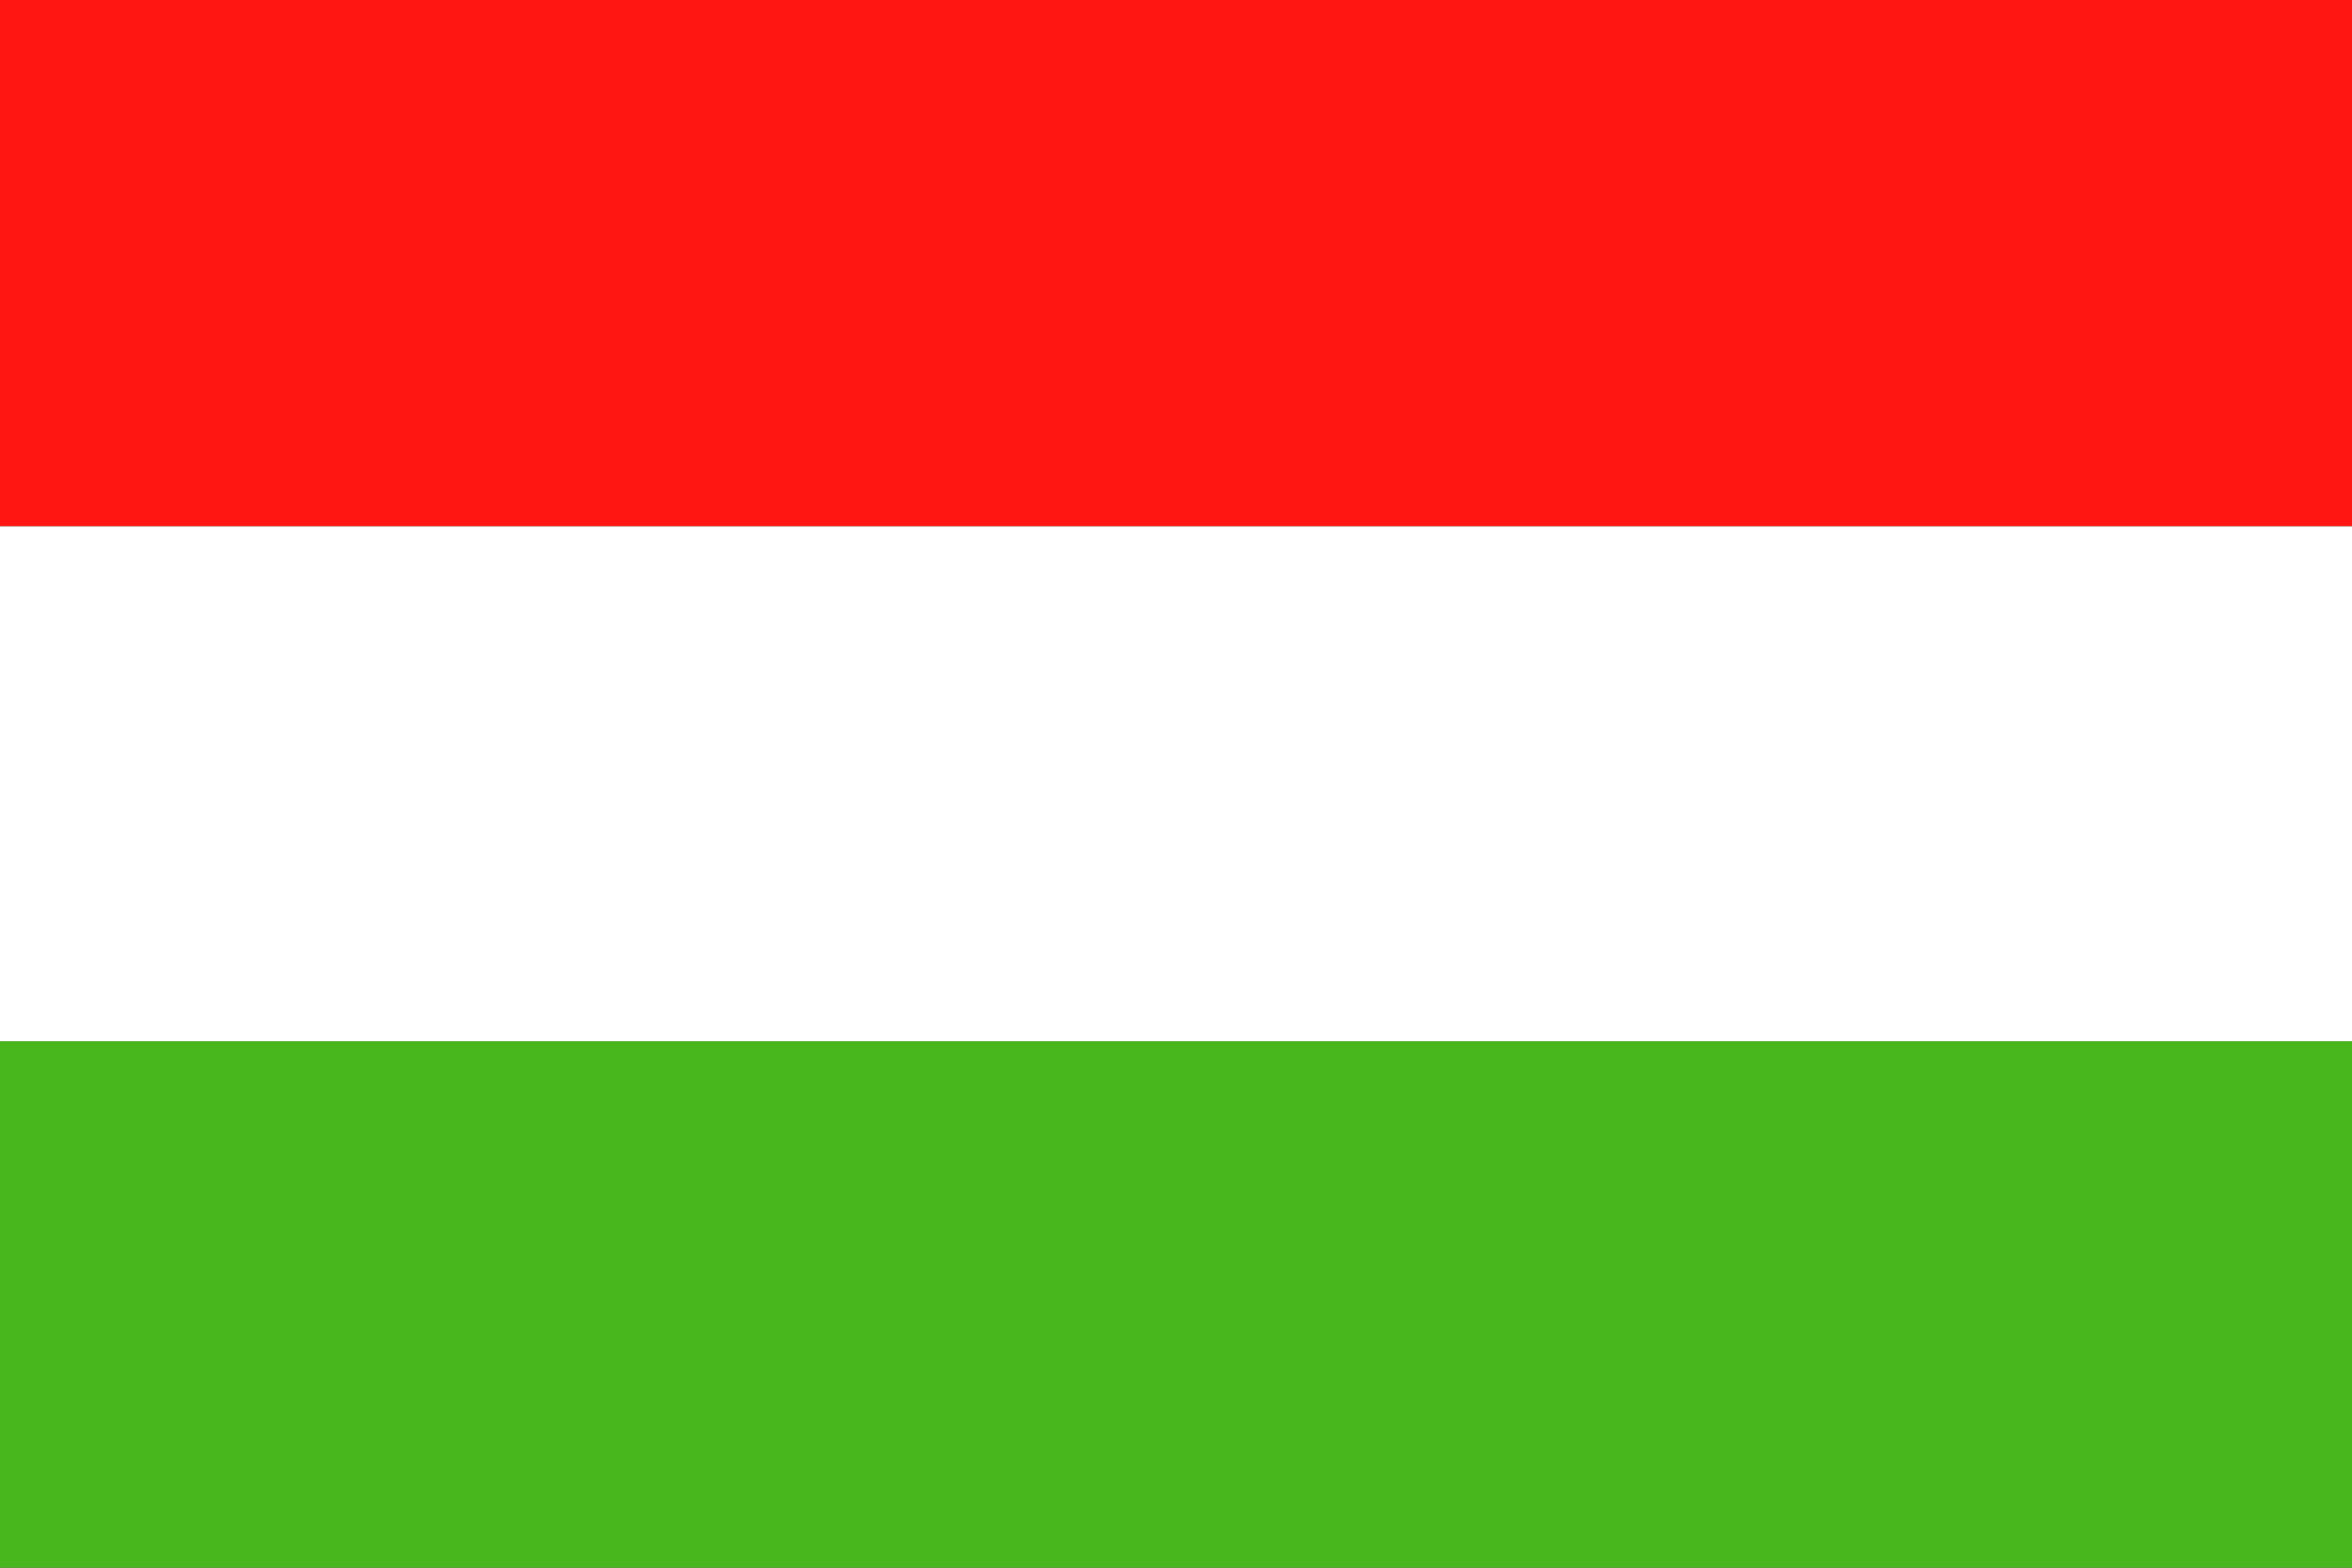
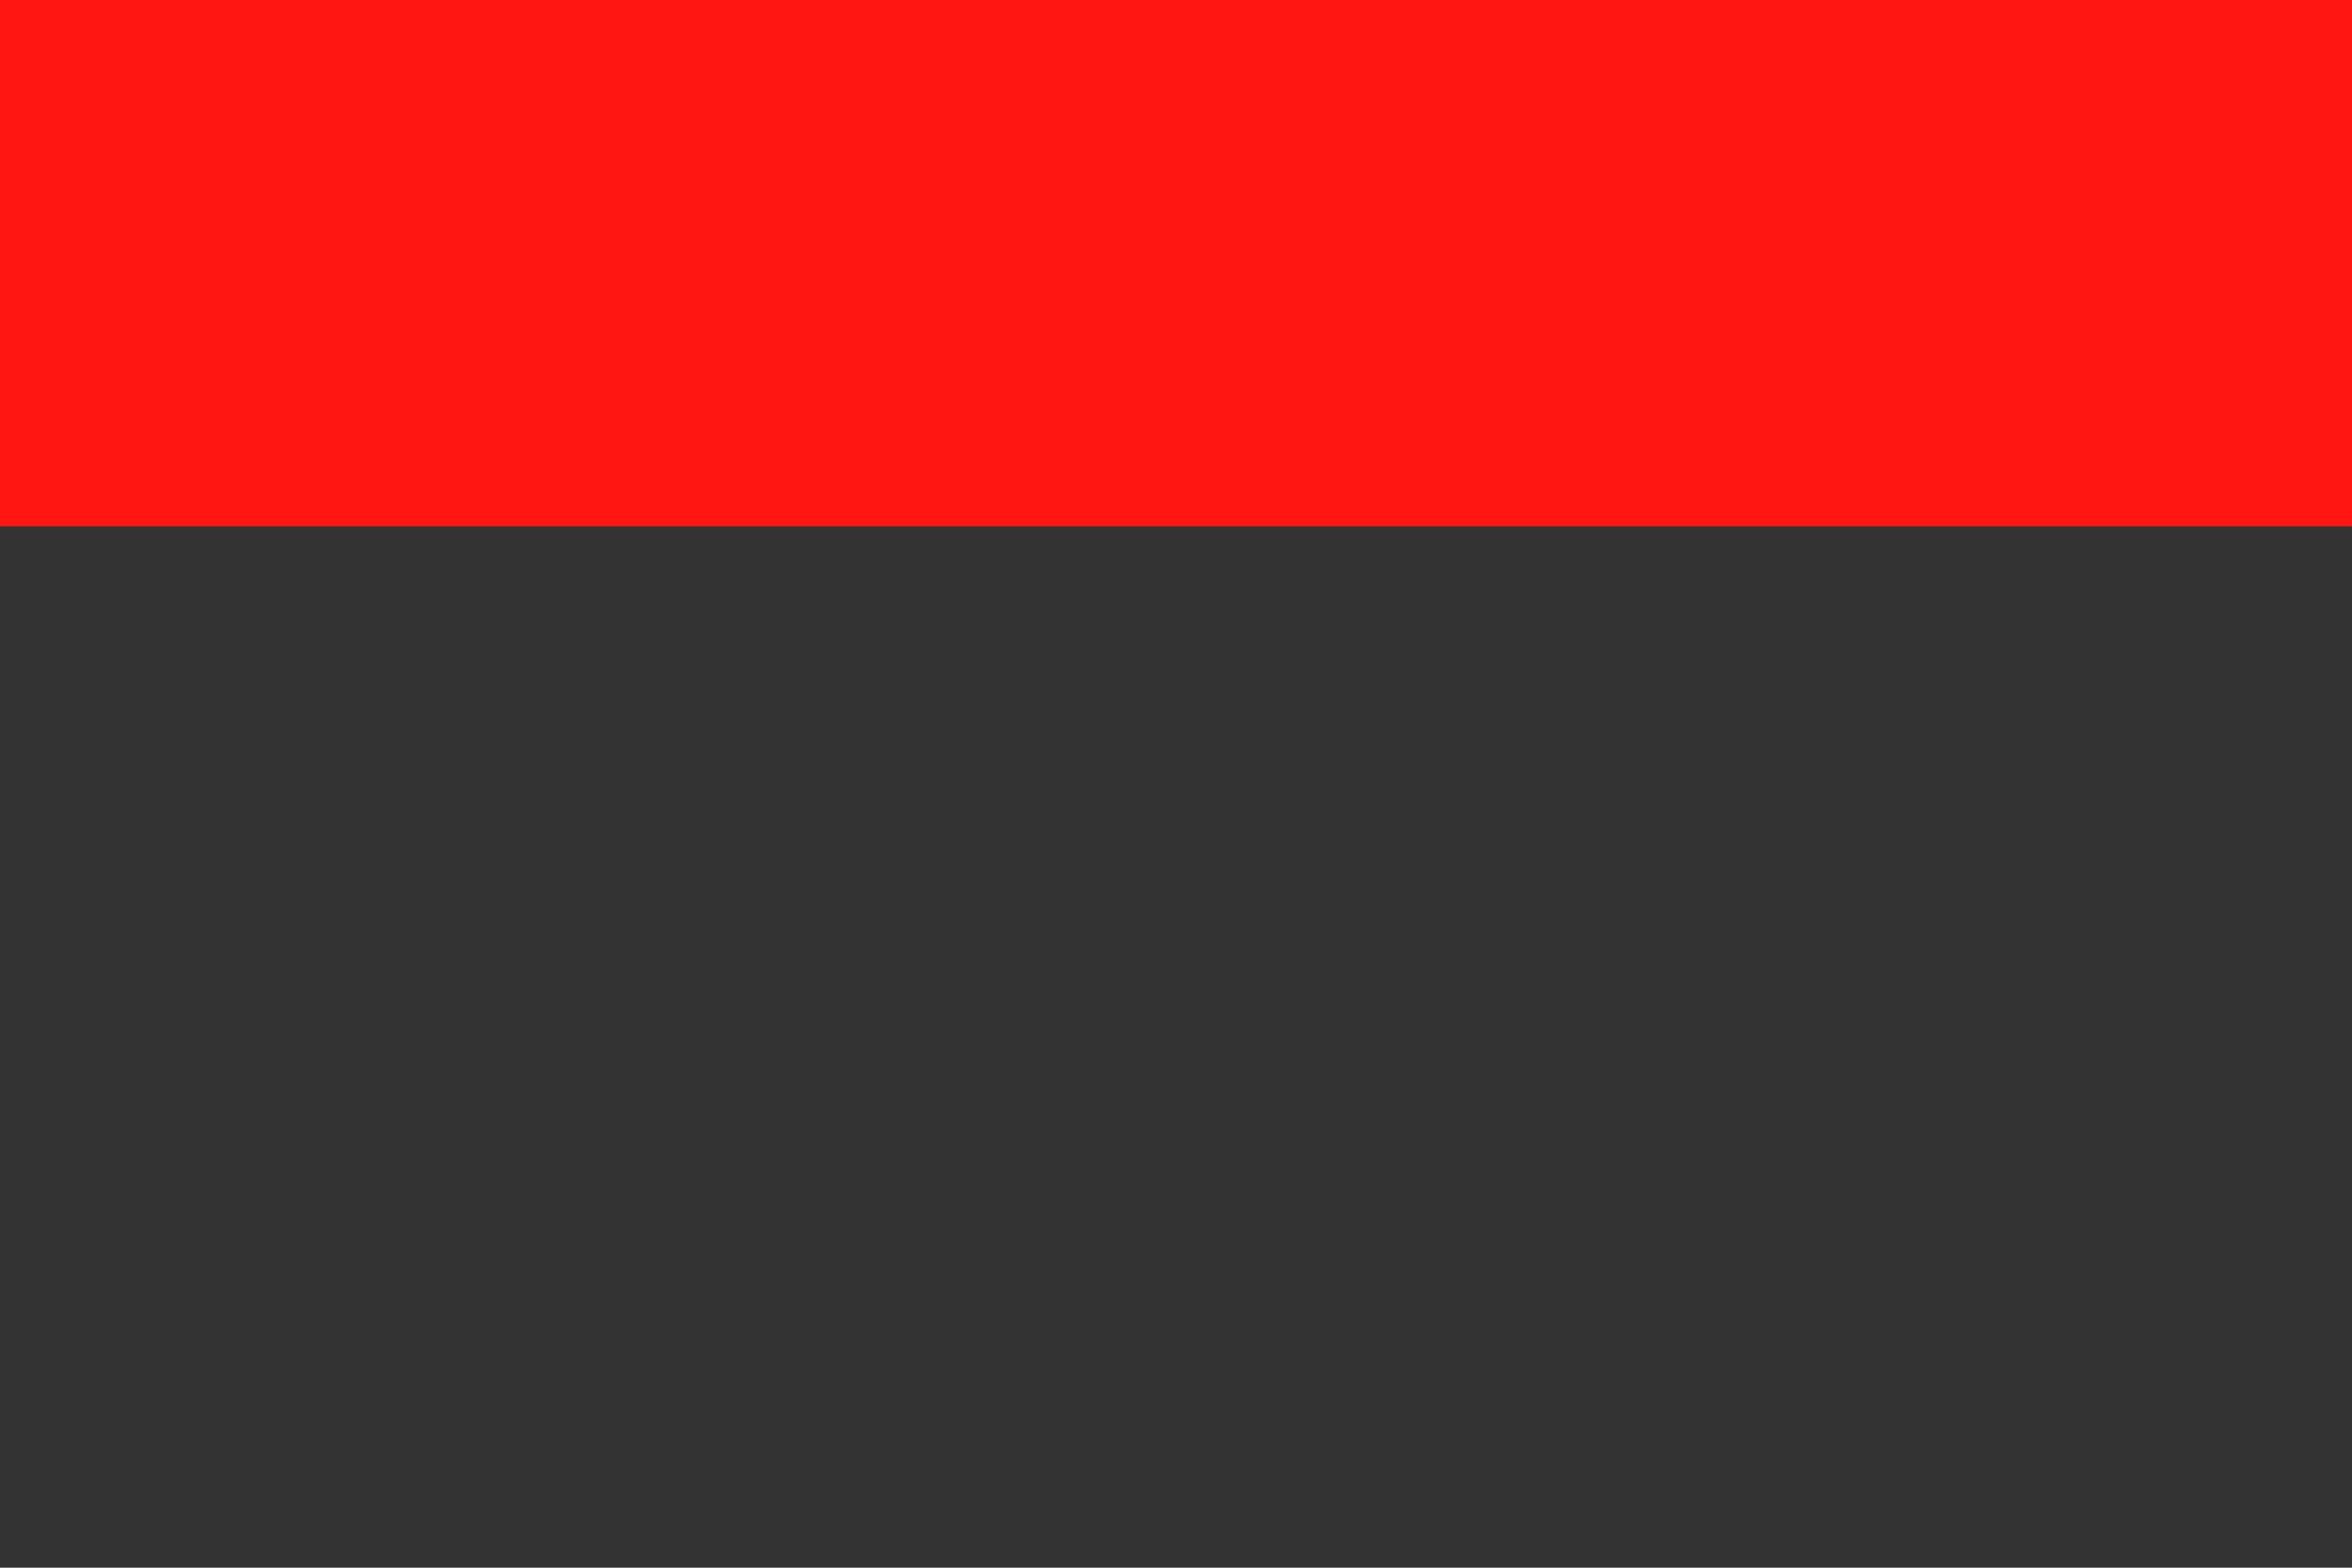
<svg xmlns="http://www.w3.org/2000/svg" version="1.1" id="Layer_1" x="0px" y="0px" viewBox="0 0 21 14" style="enable-background:new 0 0 21 14;" xml:space="preserve">
  <rect x="0" y="0" width="21" height="14" fill="#333333" stroke="none" />
  <style type="text/css">.st0{fill-rule:evenodd;clip-rule:evenodd;fill:#FF1612;}
	.st1{fill-rule:evenodd;clip-rule:evenodd;fill:#FFFFFF;}
	.st2{fill-rule:evenodd;clip-rule:evenodd;fill:#47B71D;}</style>
  <polygon class="st0" points="0,4.7 21,4.7 21,0 0,0 0,4.7 " />
-   <polygon class="st1" points="0,9.3 21,9.3 21,4.7 0,4.7 0,9.3 " />
-   <polygon class="st2" points="0,14 21,14 21,9.3 0,9.3 0,14 " />
</svg>